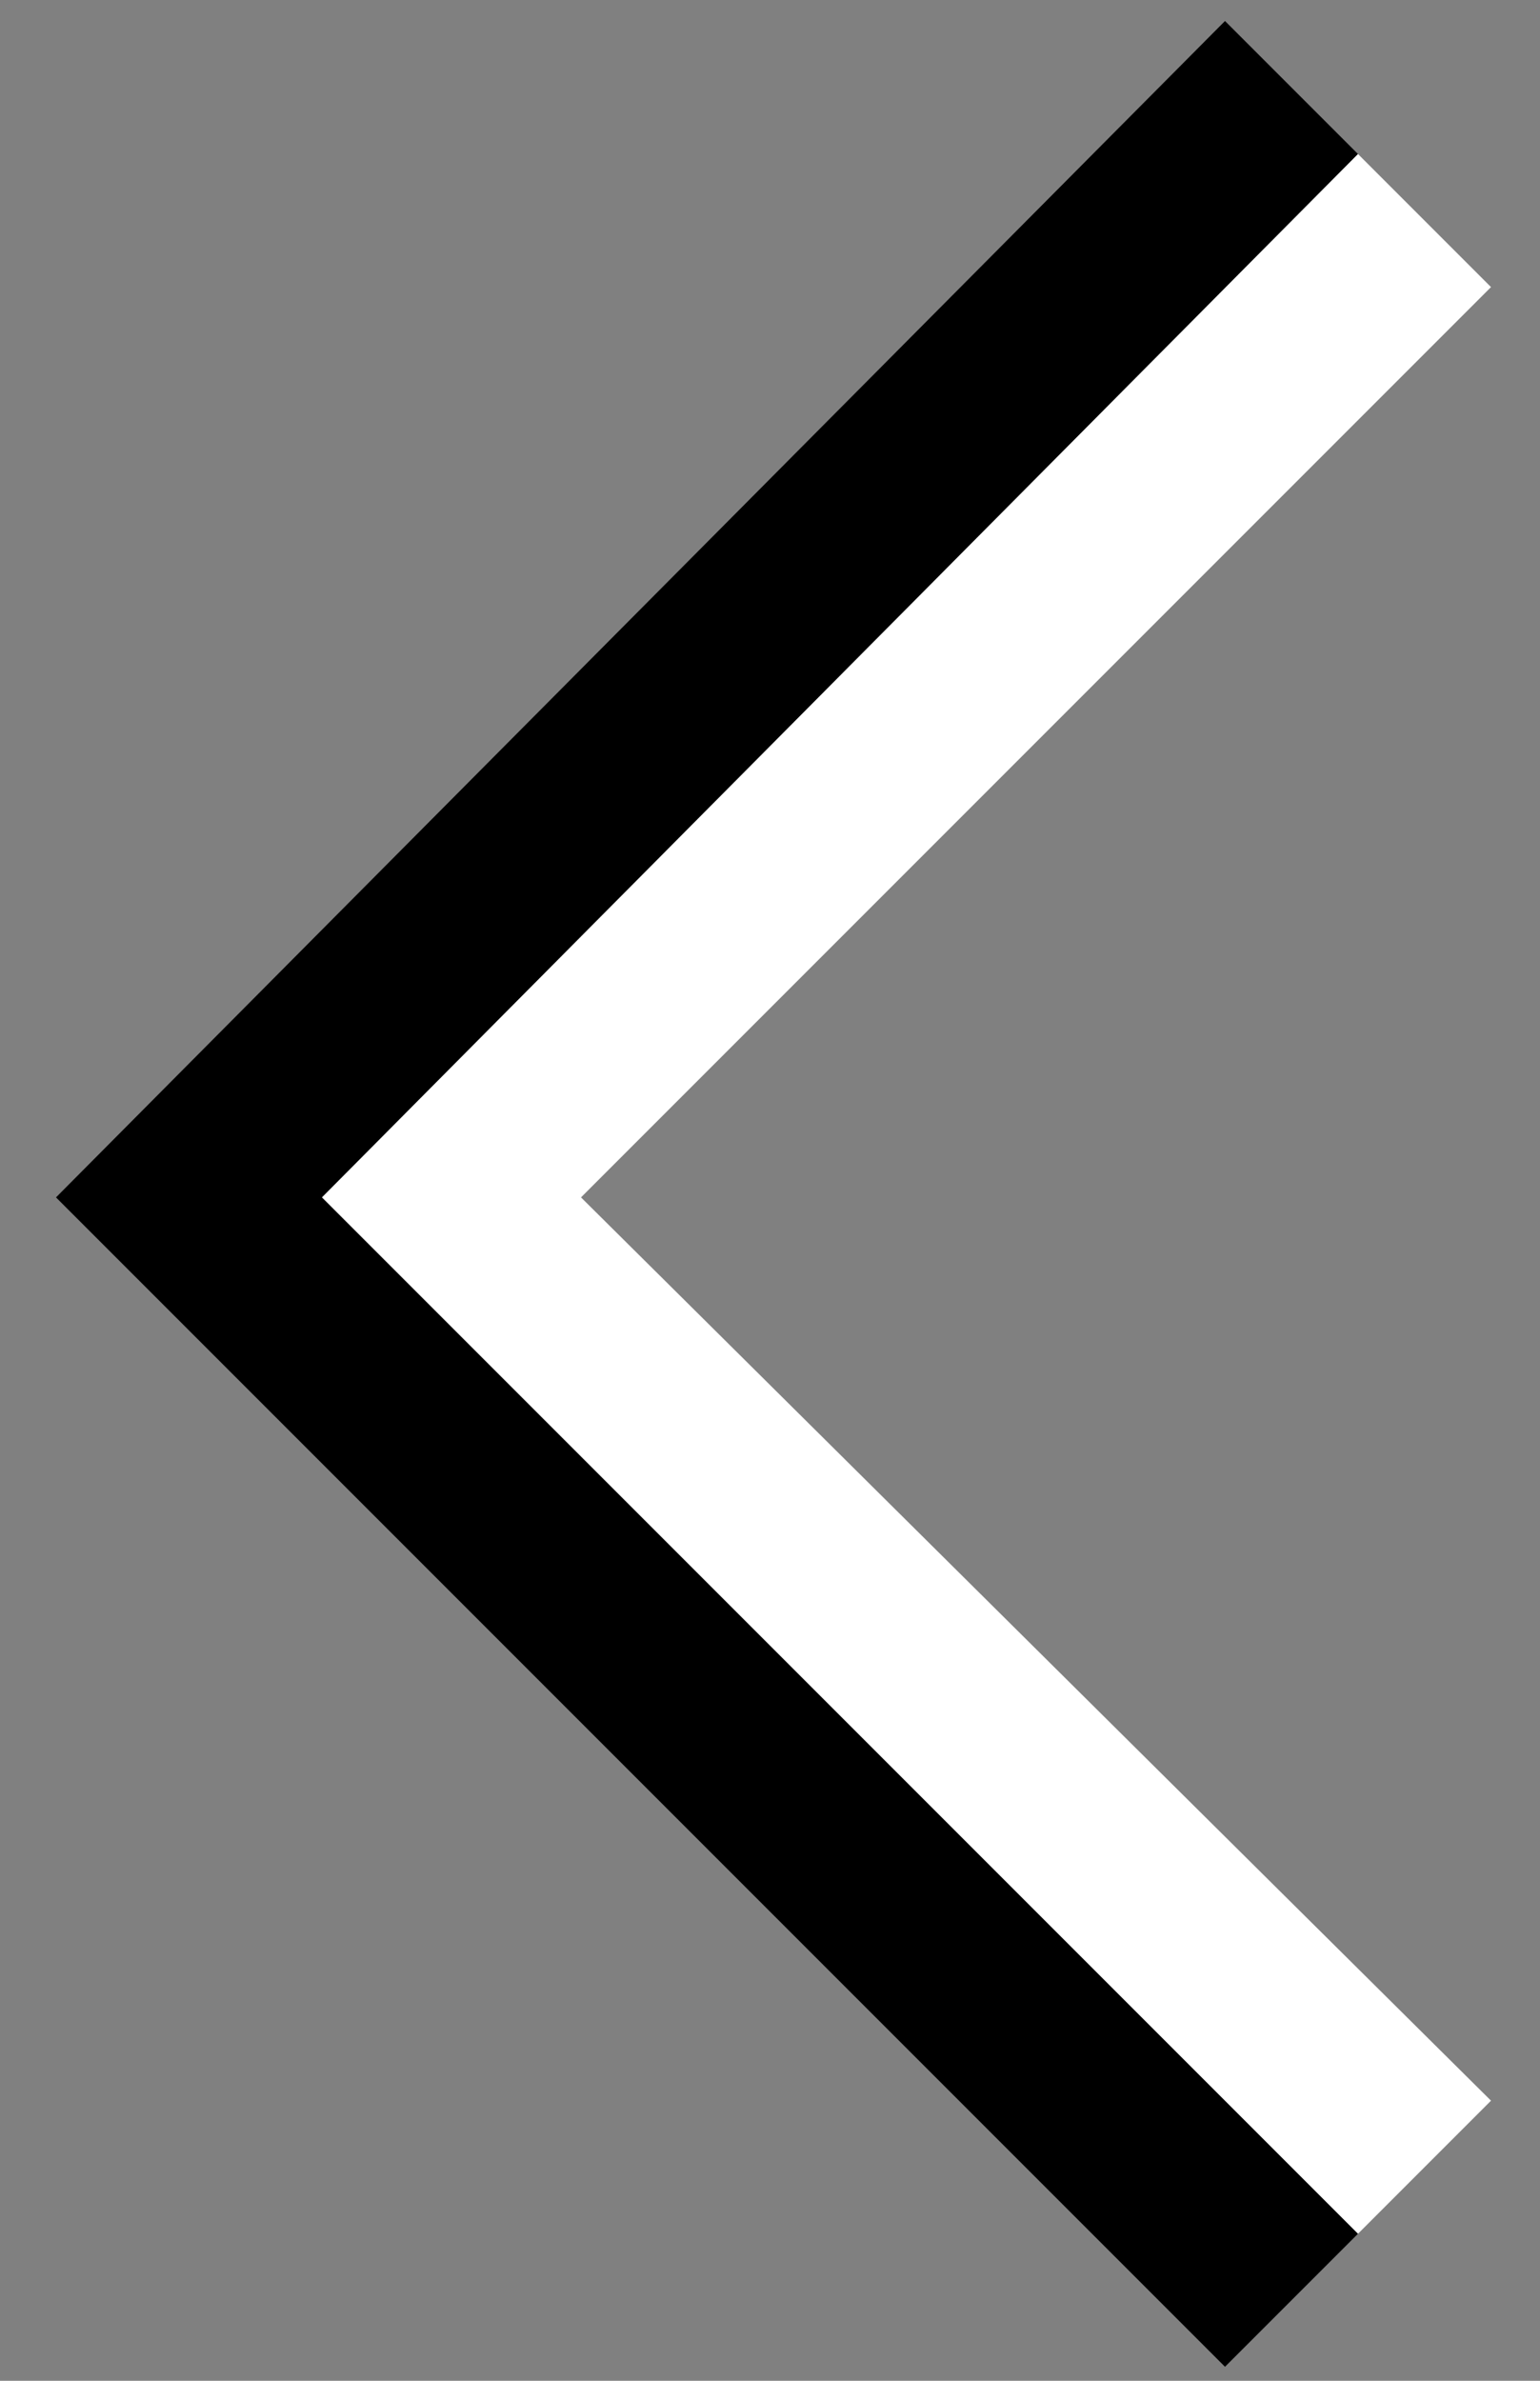
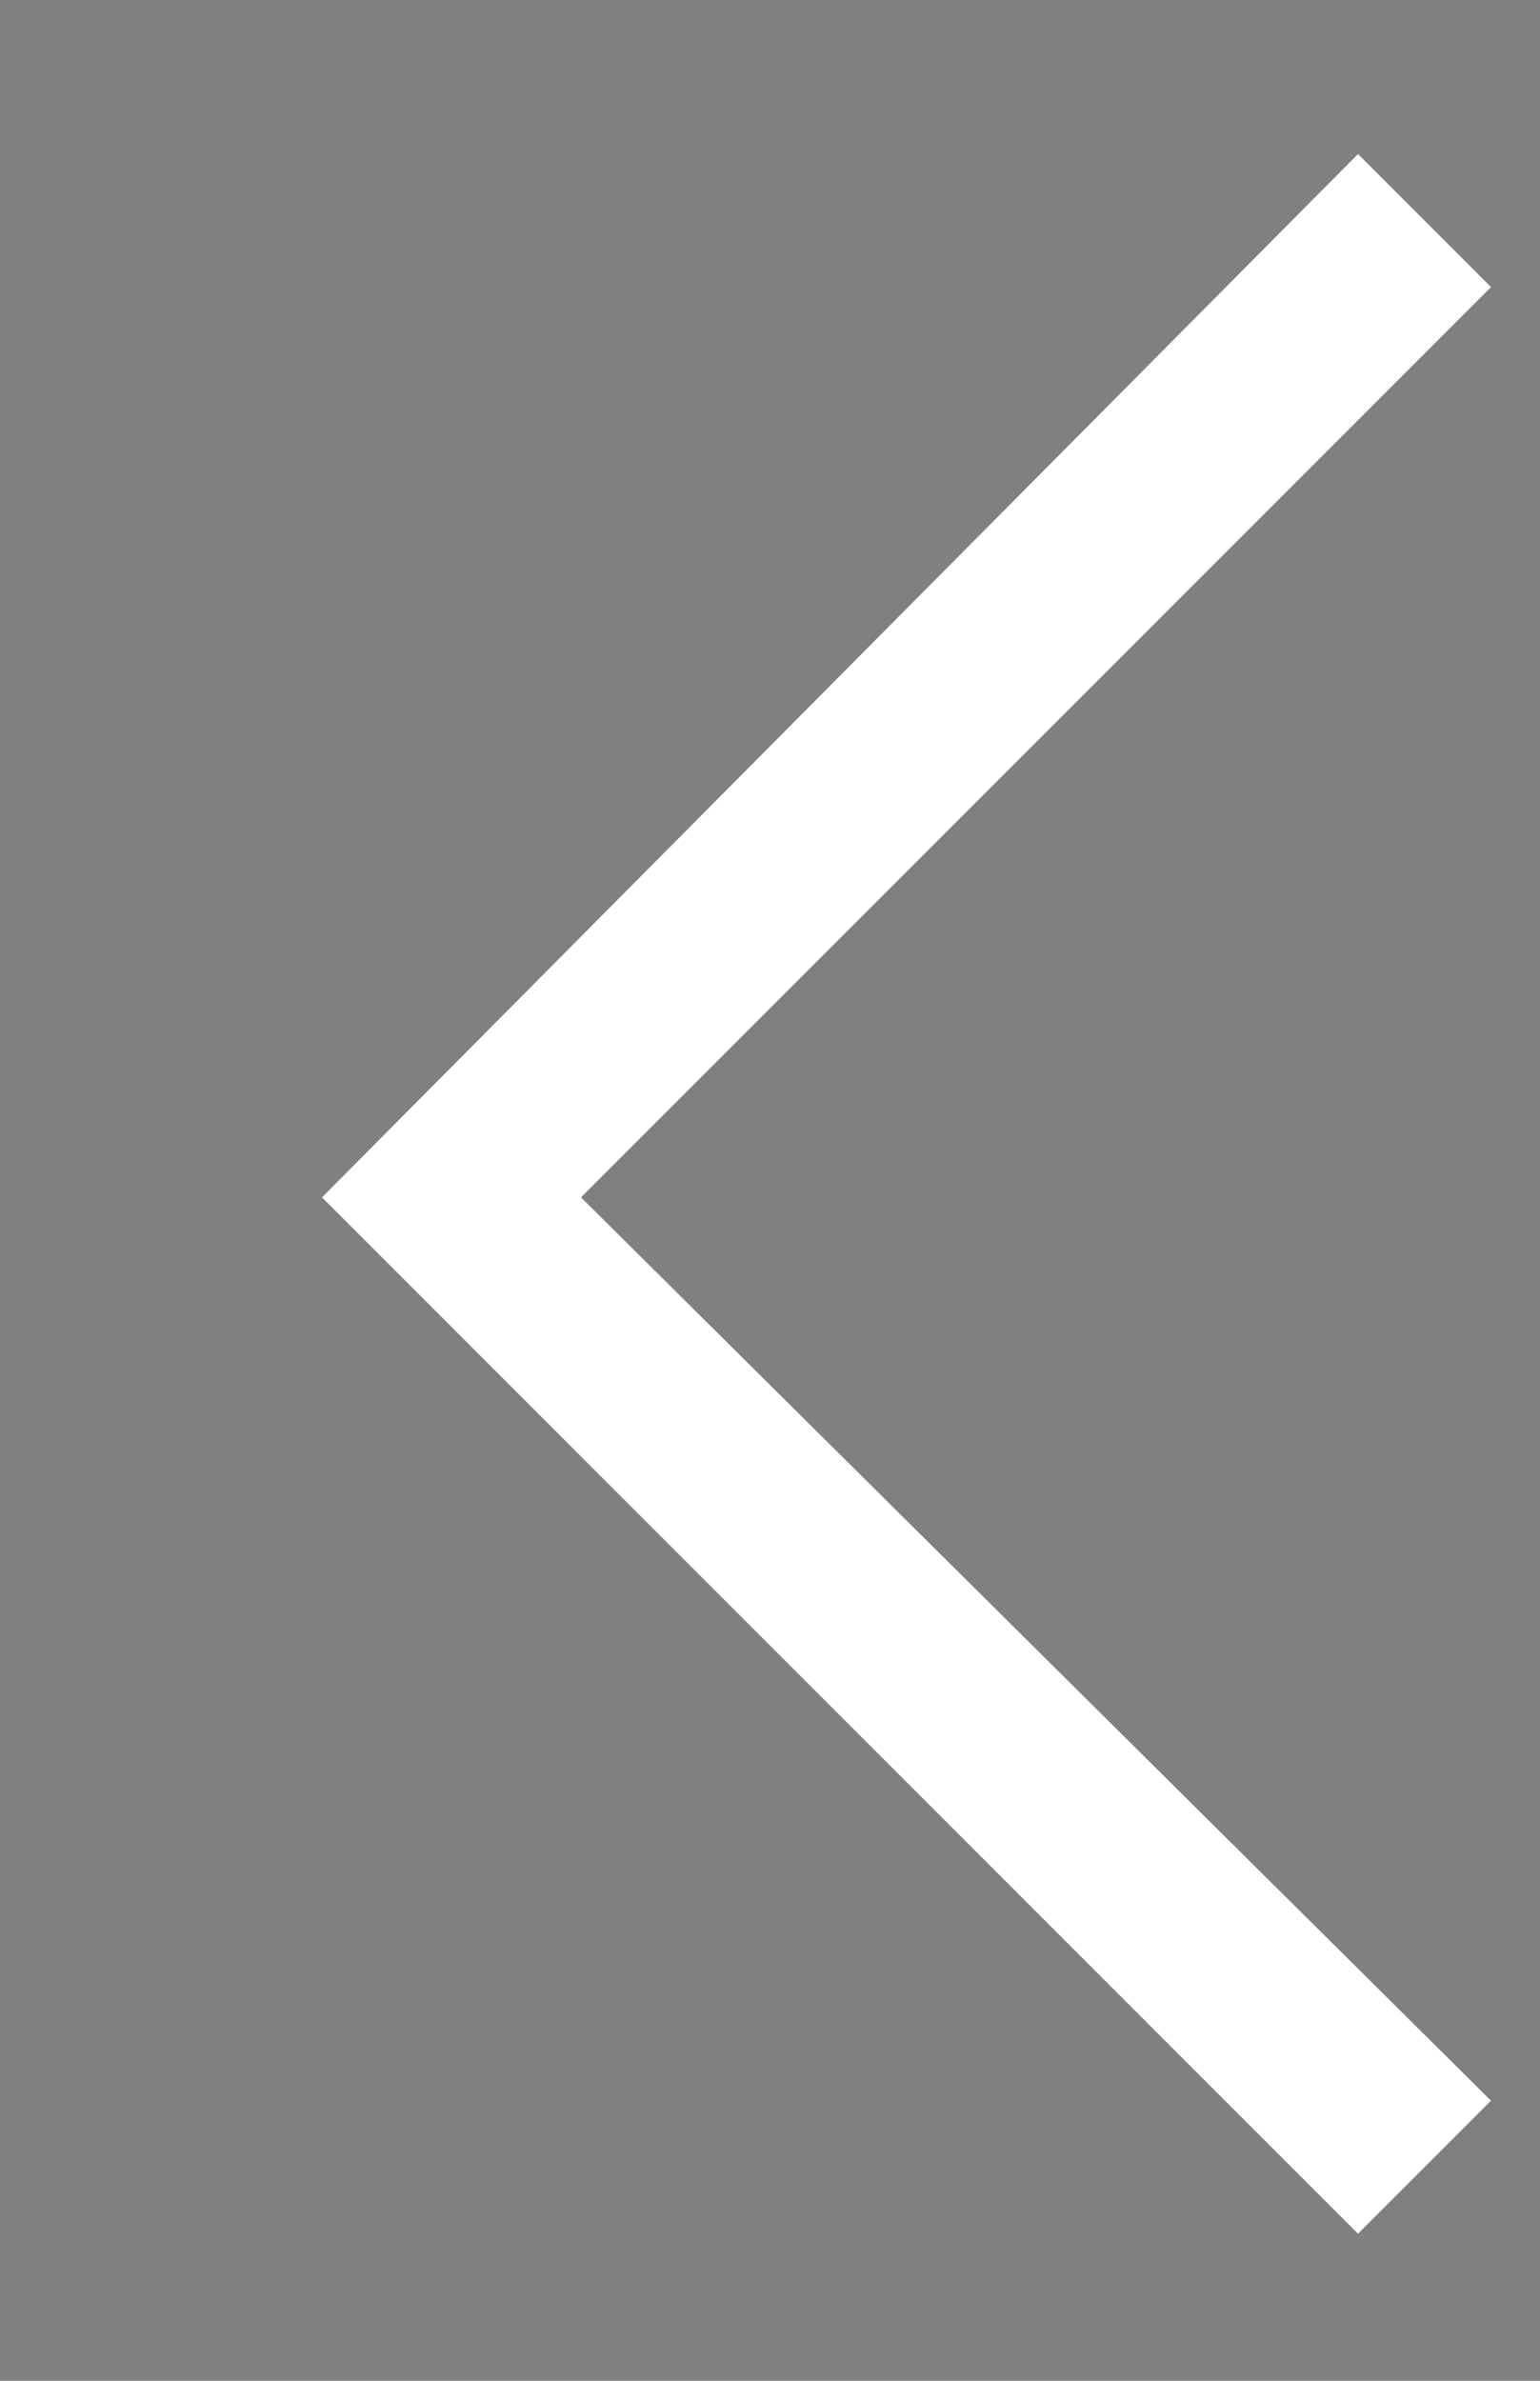
<svg xmlns="http://www.w3.org/2000/svg" version="1.1" id="Layer_1" x="0px" y="0px" viewBox="0 0 22 34" style="enable-background:new 0 0 22 34;" xml:space="preserve">
  <rect x="0" y="0" width="22" height="34" fill="#808080" stroke="none" />
  <style type="text/css">
	.st0{fill:#FFFFFF;}
</style>
  <title>DownCaret</title>
  <desc>Created with Sketch.</desc>
-   <polygon points="17.5,33.8 19.4,31.9 4.6,17.1 19.4,2.2 17.5,0.3 0.8,17.1 " />
  <polygon class="st0" points="4.6,17.1 19.4,31.9 21.3,30 8.3,17.1 21.3,4.1 19.4,2.2 " />
</svg>